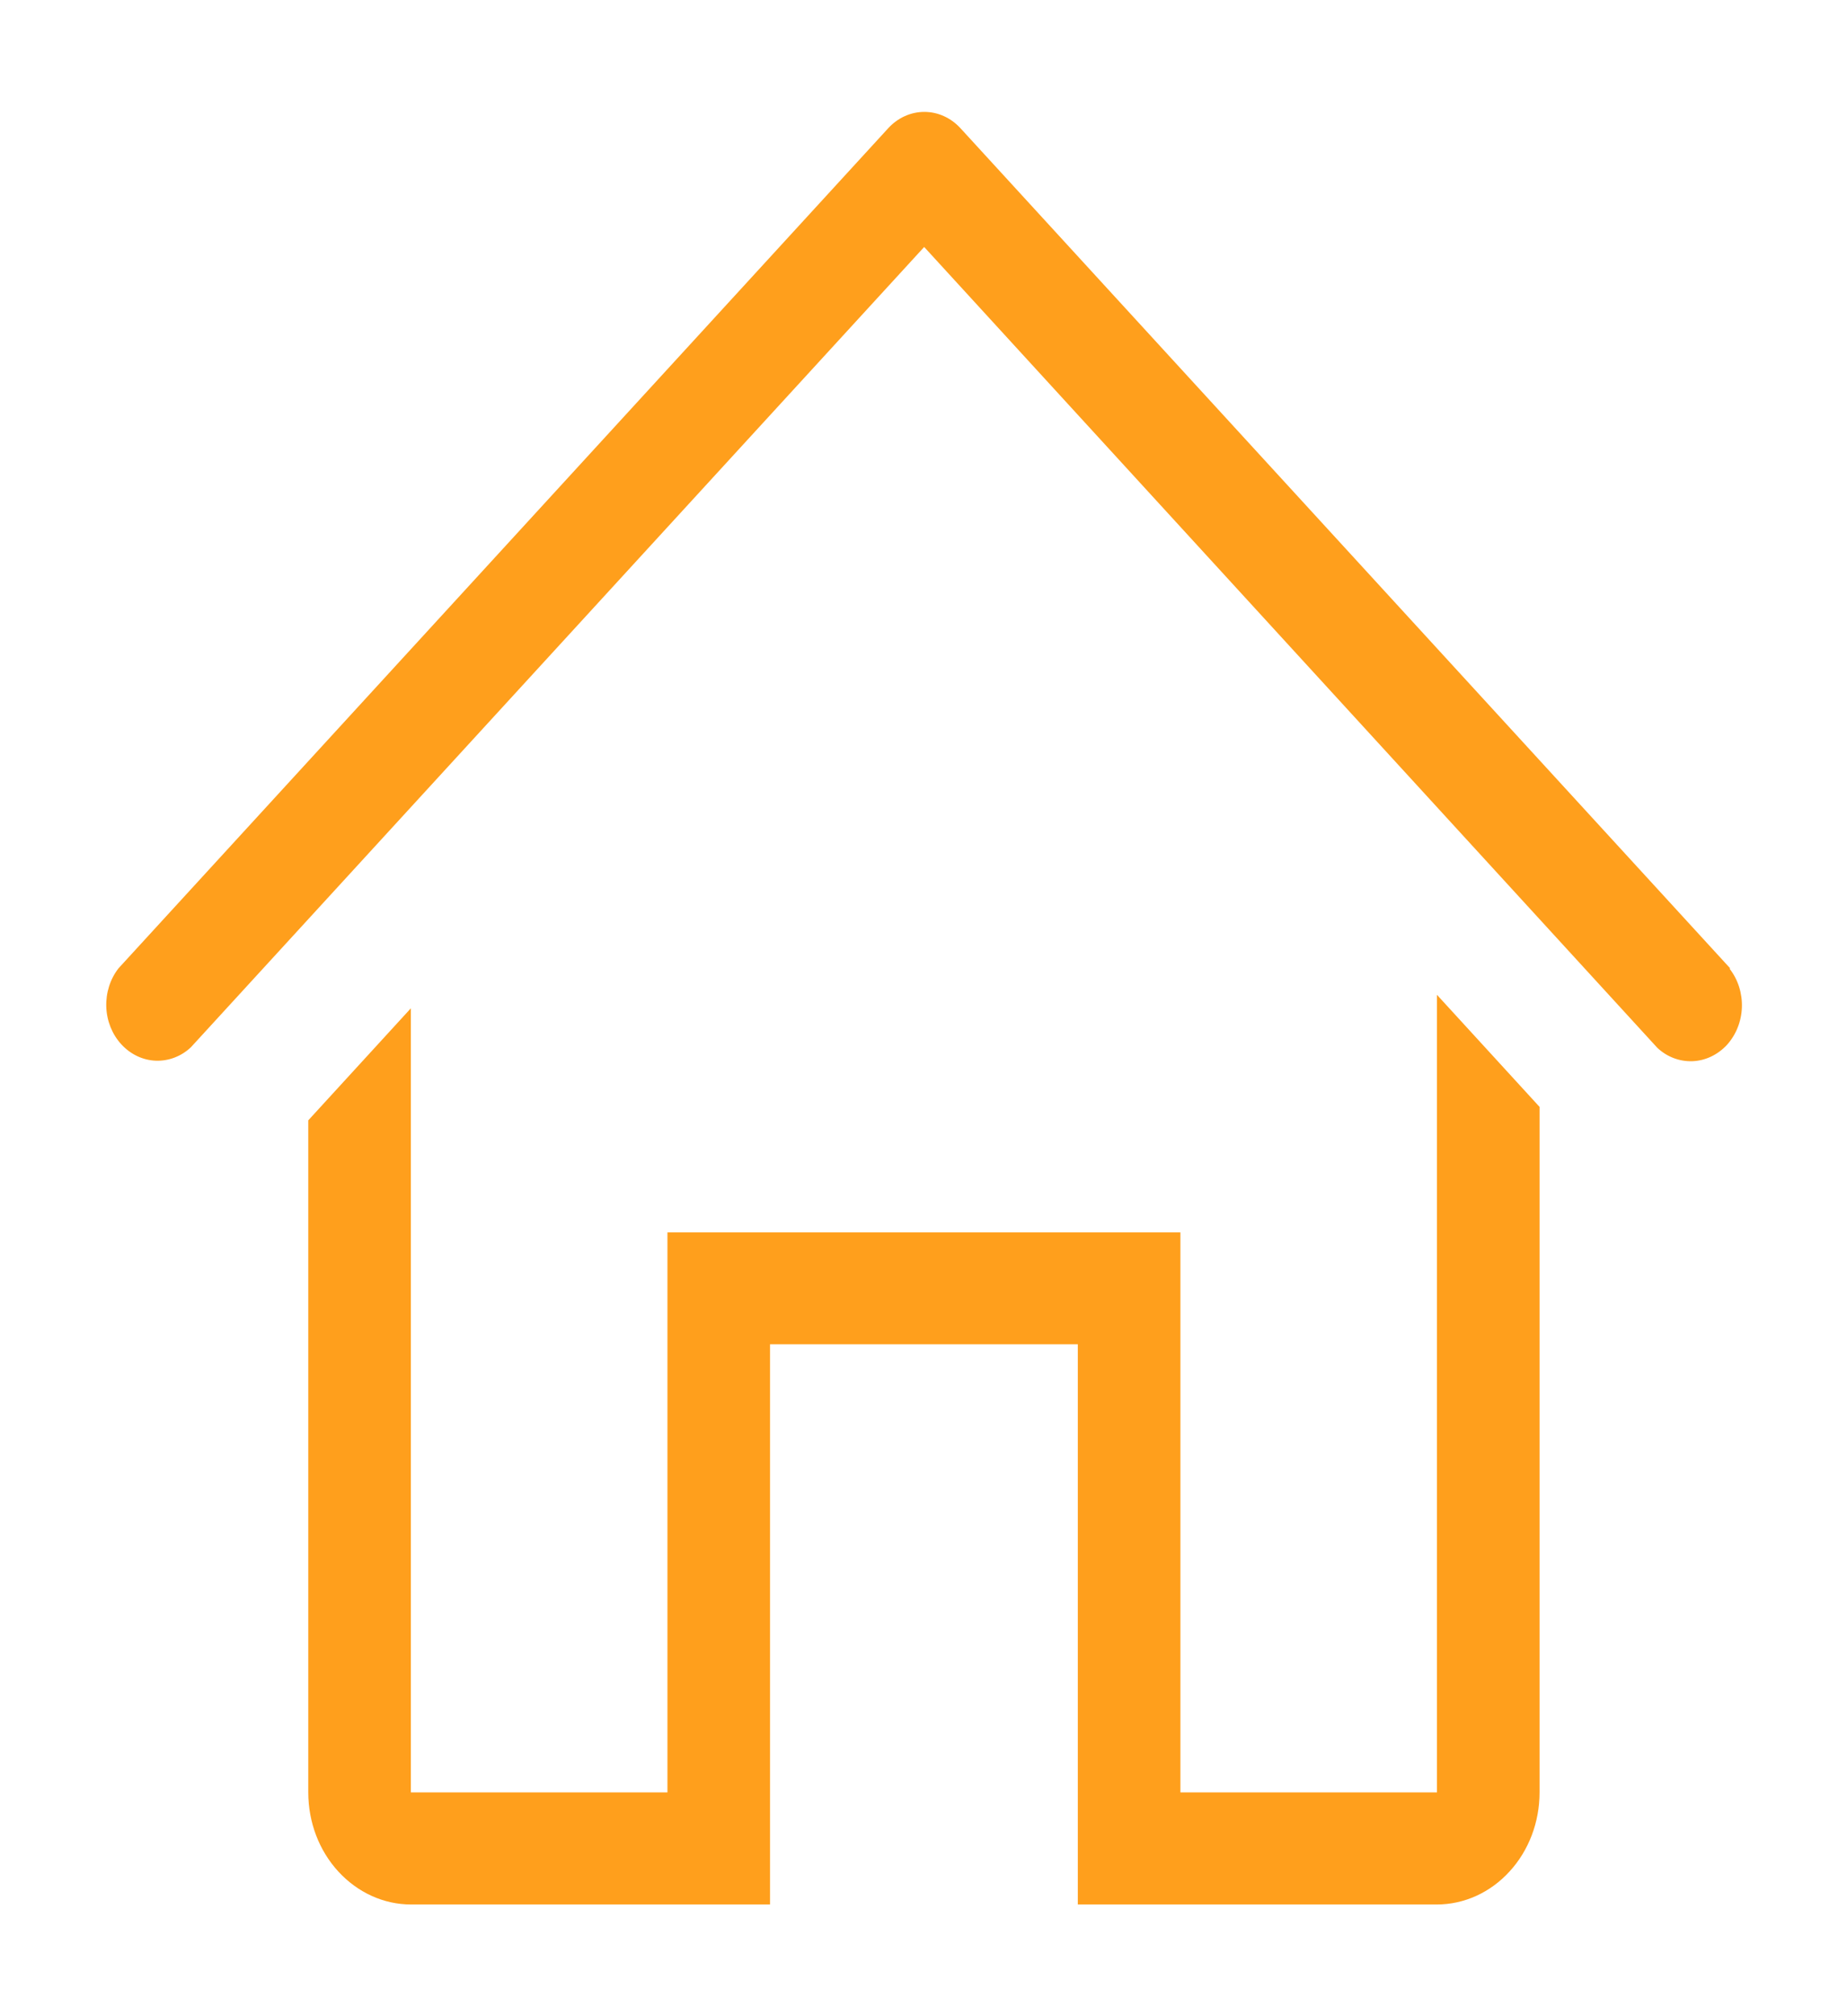
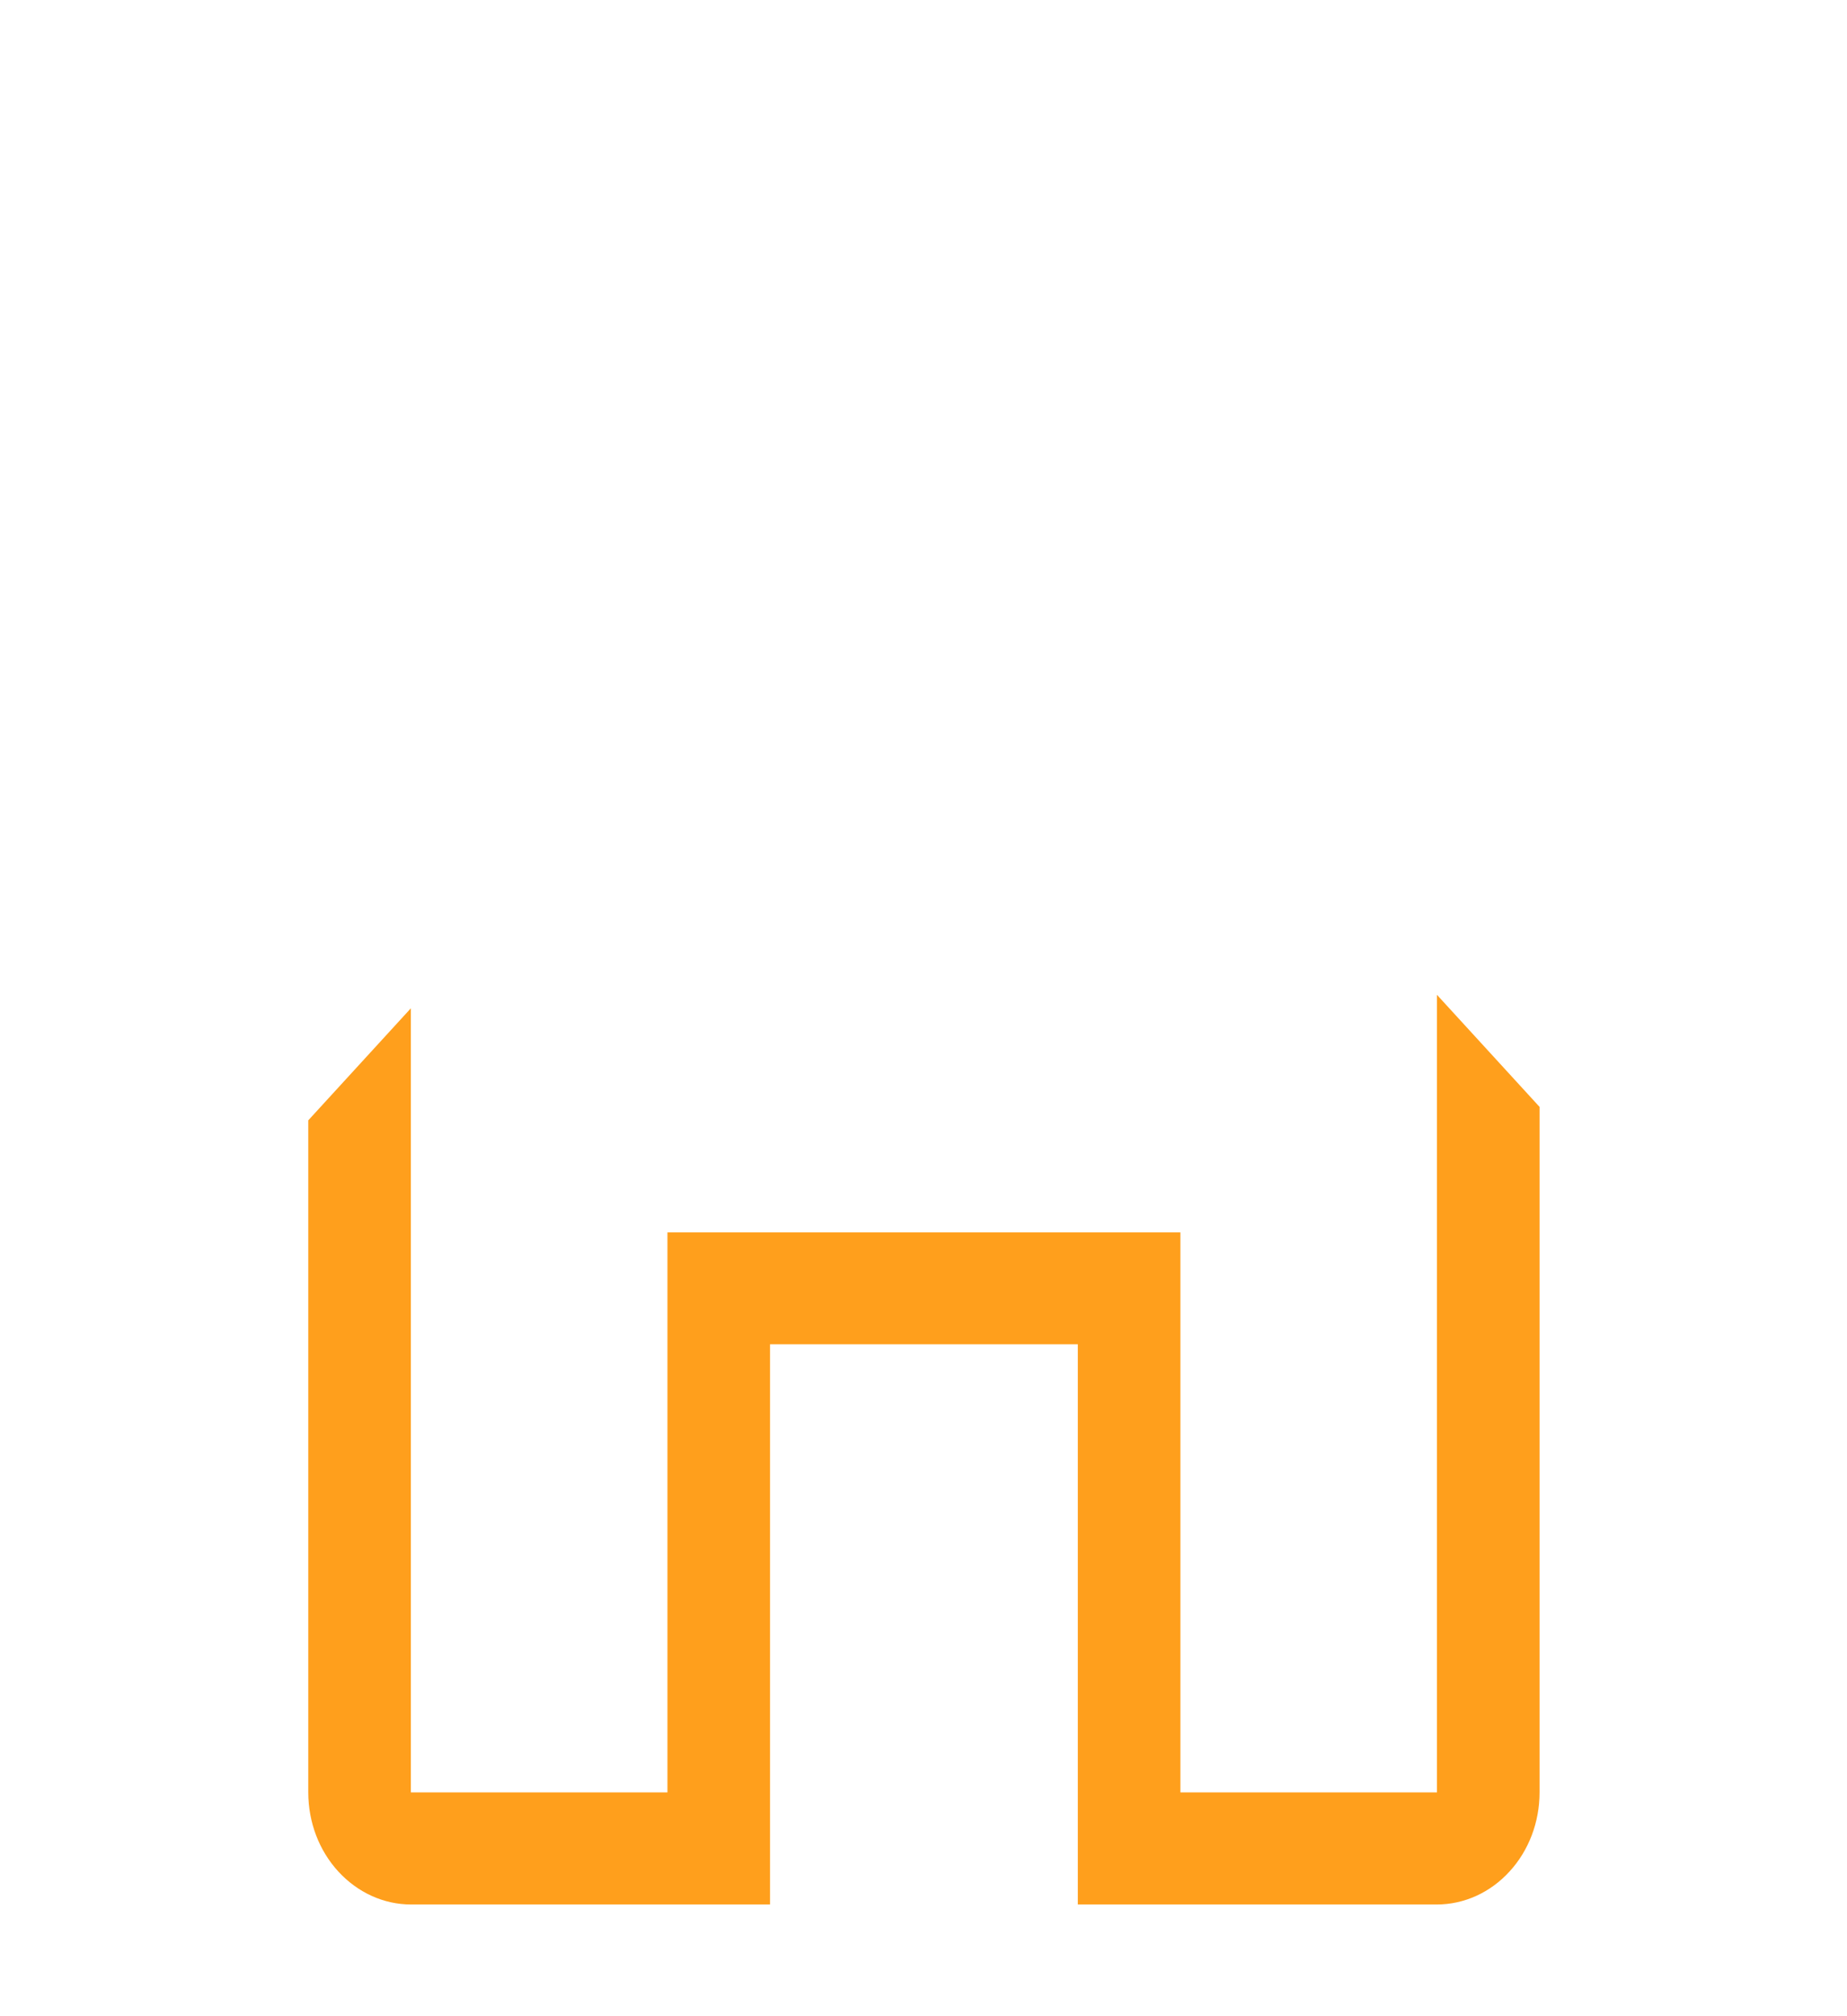
<svg xmlns="http://www.w3.org/2000/svg" width="11" height="12" viewBox="0 0 11 12" fill="none">
-   <path d="M10.304 5.763L5.72 0.763C5.663 0.701 5.586 0.666 5.505 0.666C5.424 0.666 5.347 0.701 5.29 0.763L0.706 5.763C0.656 5.827 0.63 5.909 0.633 5.993C0.636 6.077 0.668 6.156 0.722 6.215C0.777 6.275 0.85 6.31 0.927 6.313C1.003 6.316 1.079 6.288 1.137 6.233L5.504 1.47L9.87 6.236C9.928 6.291 10.004 6.319 10.08 6.316C10.157 6.313 10.23 6.278 10.285 6.219C10.339 6.159 10.371 6.08 10.374 5.996C10.377 5.912 10.351 5.83 10.301 5.766L10.304 5.763Z" fill="#FF9F1C" />
  <path d="M8.558 10.668H7.03V7.335H3.975V10.668H2.447V6.001L1.836 6.668V10.668C1.836 10.845 1.9 11.014 2.015 11.139C2.13 11.264 2.285 11.335 2.447 11.335H4.586V8.001H6.419V11.335H8.558C8.72 11.335 8.876 11.264 8.99 11.139C9.105 11.014 9.169 10.845 9.169 10.668V6.588L8.558 5.921V10.668Z" fill="#FF9F1C" />
</svg>